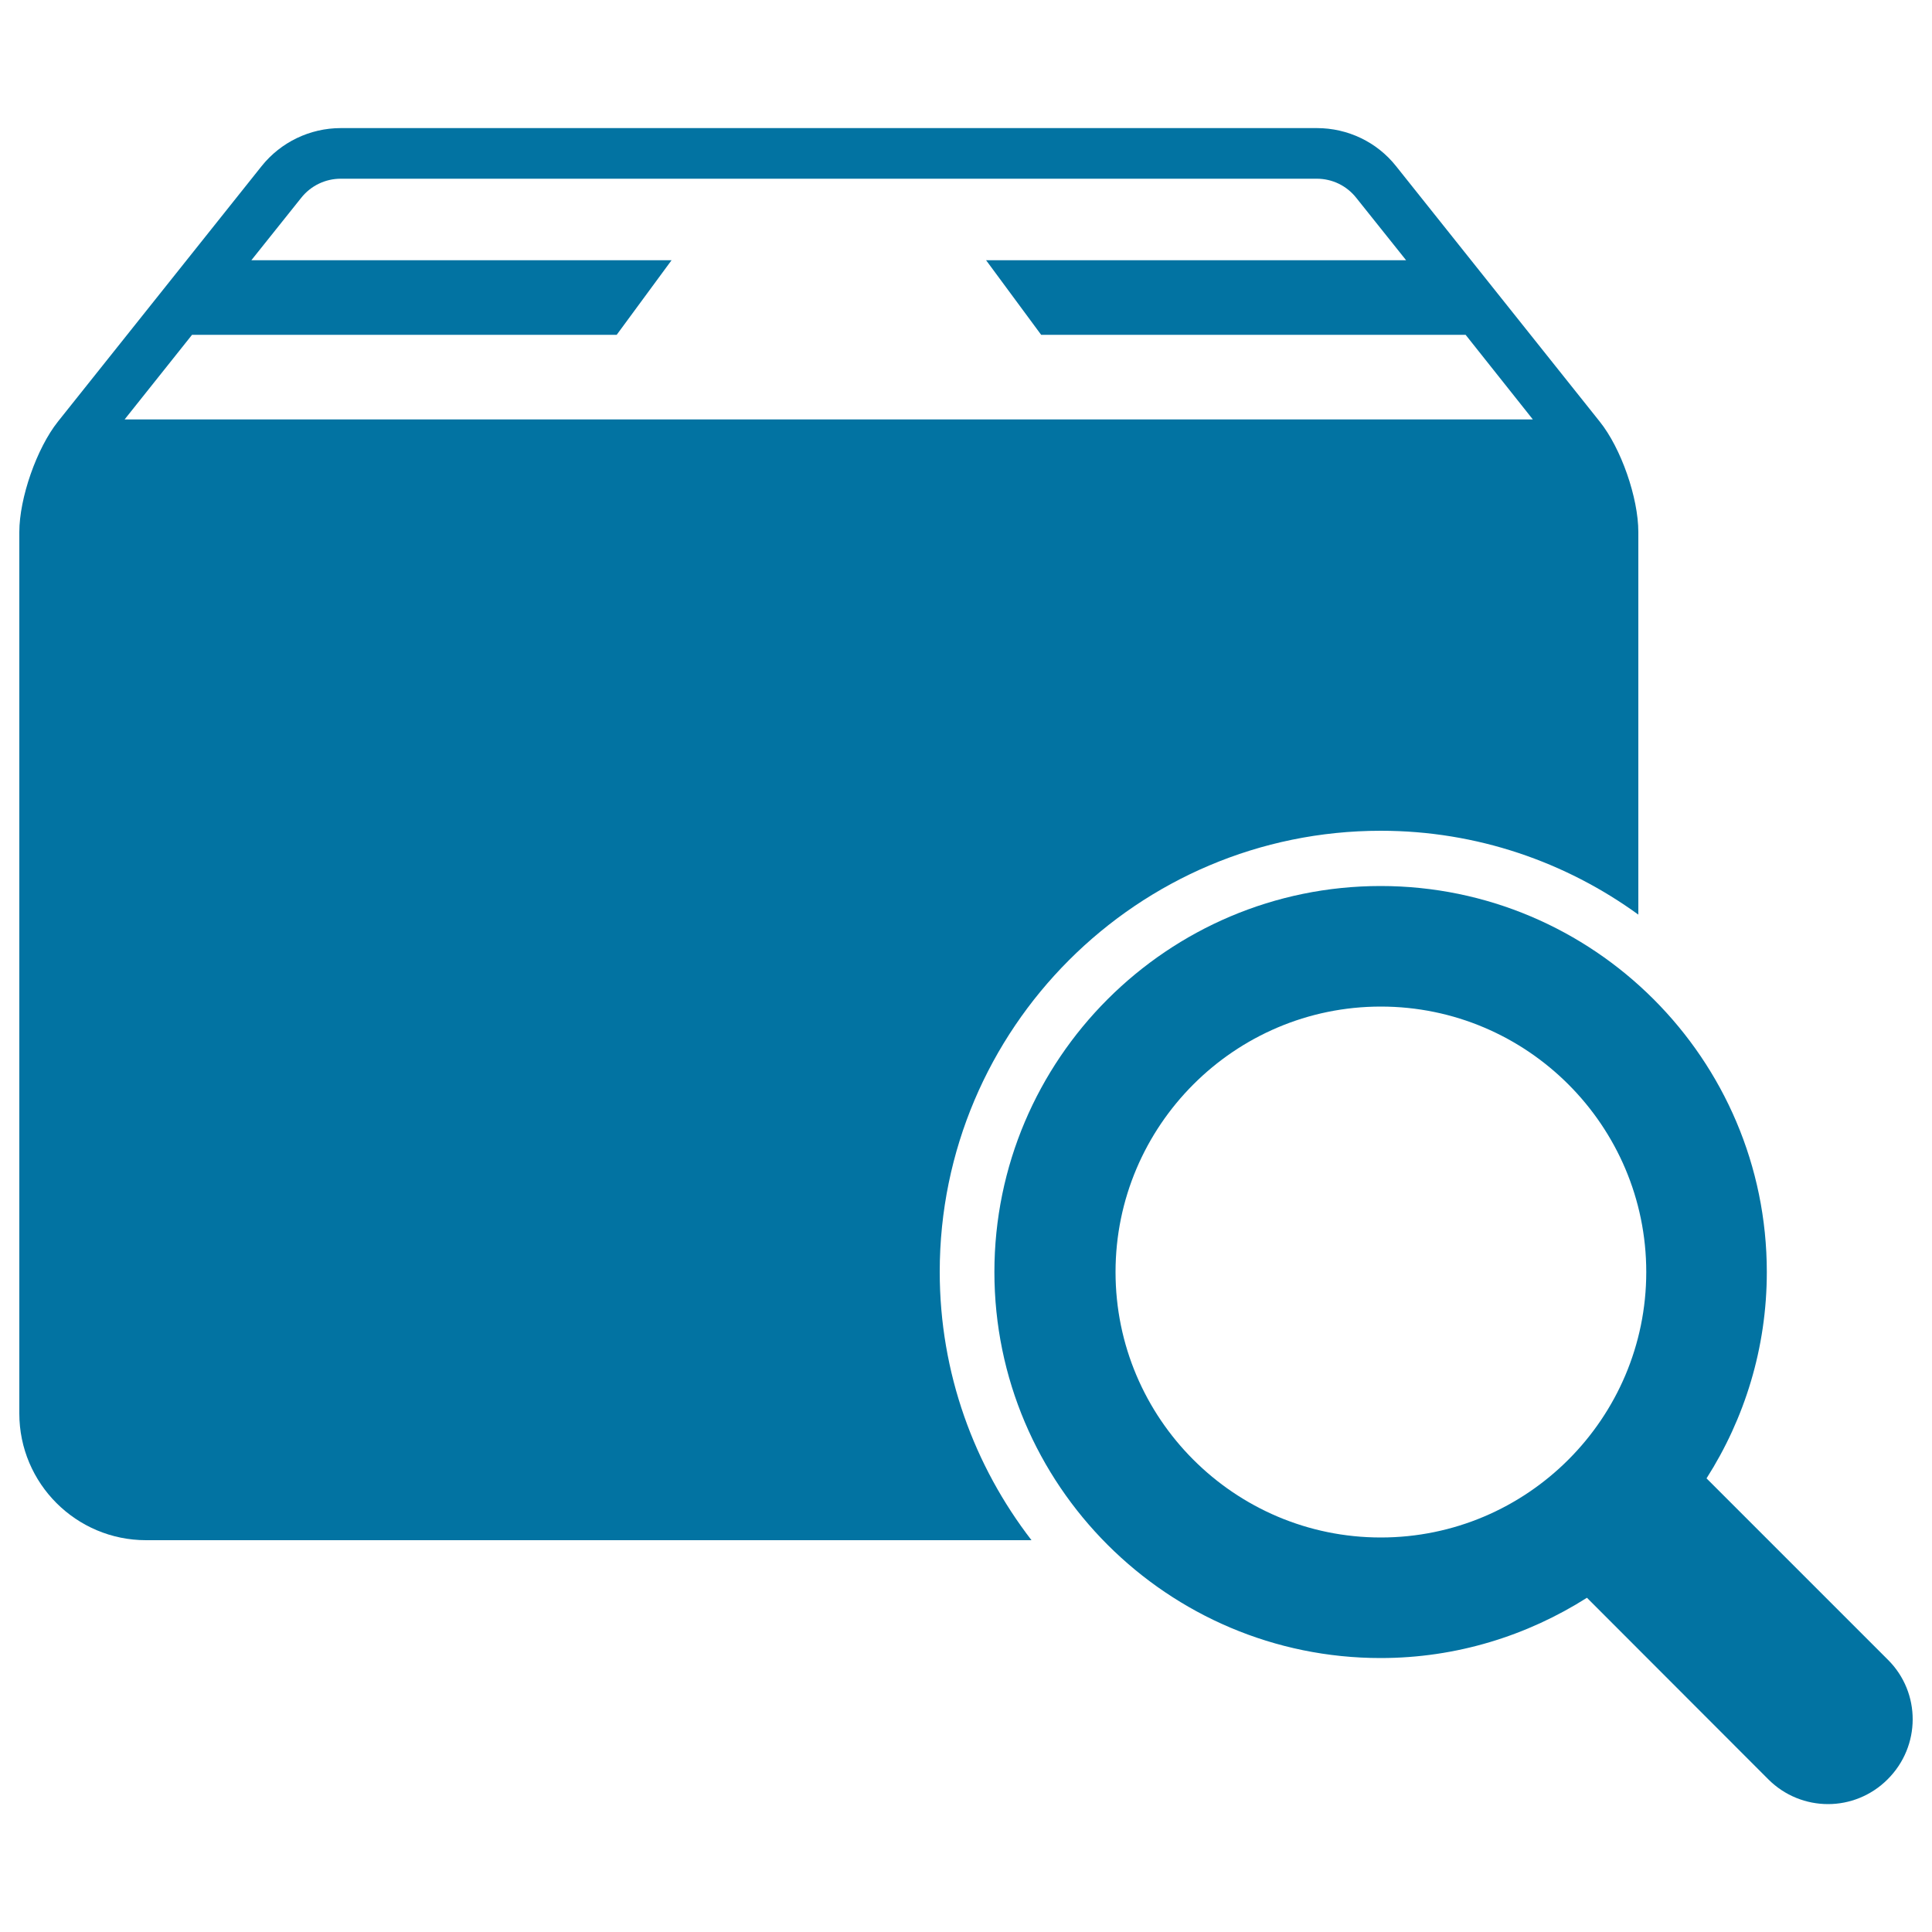
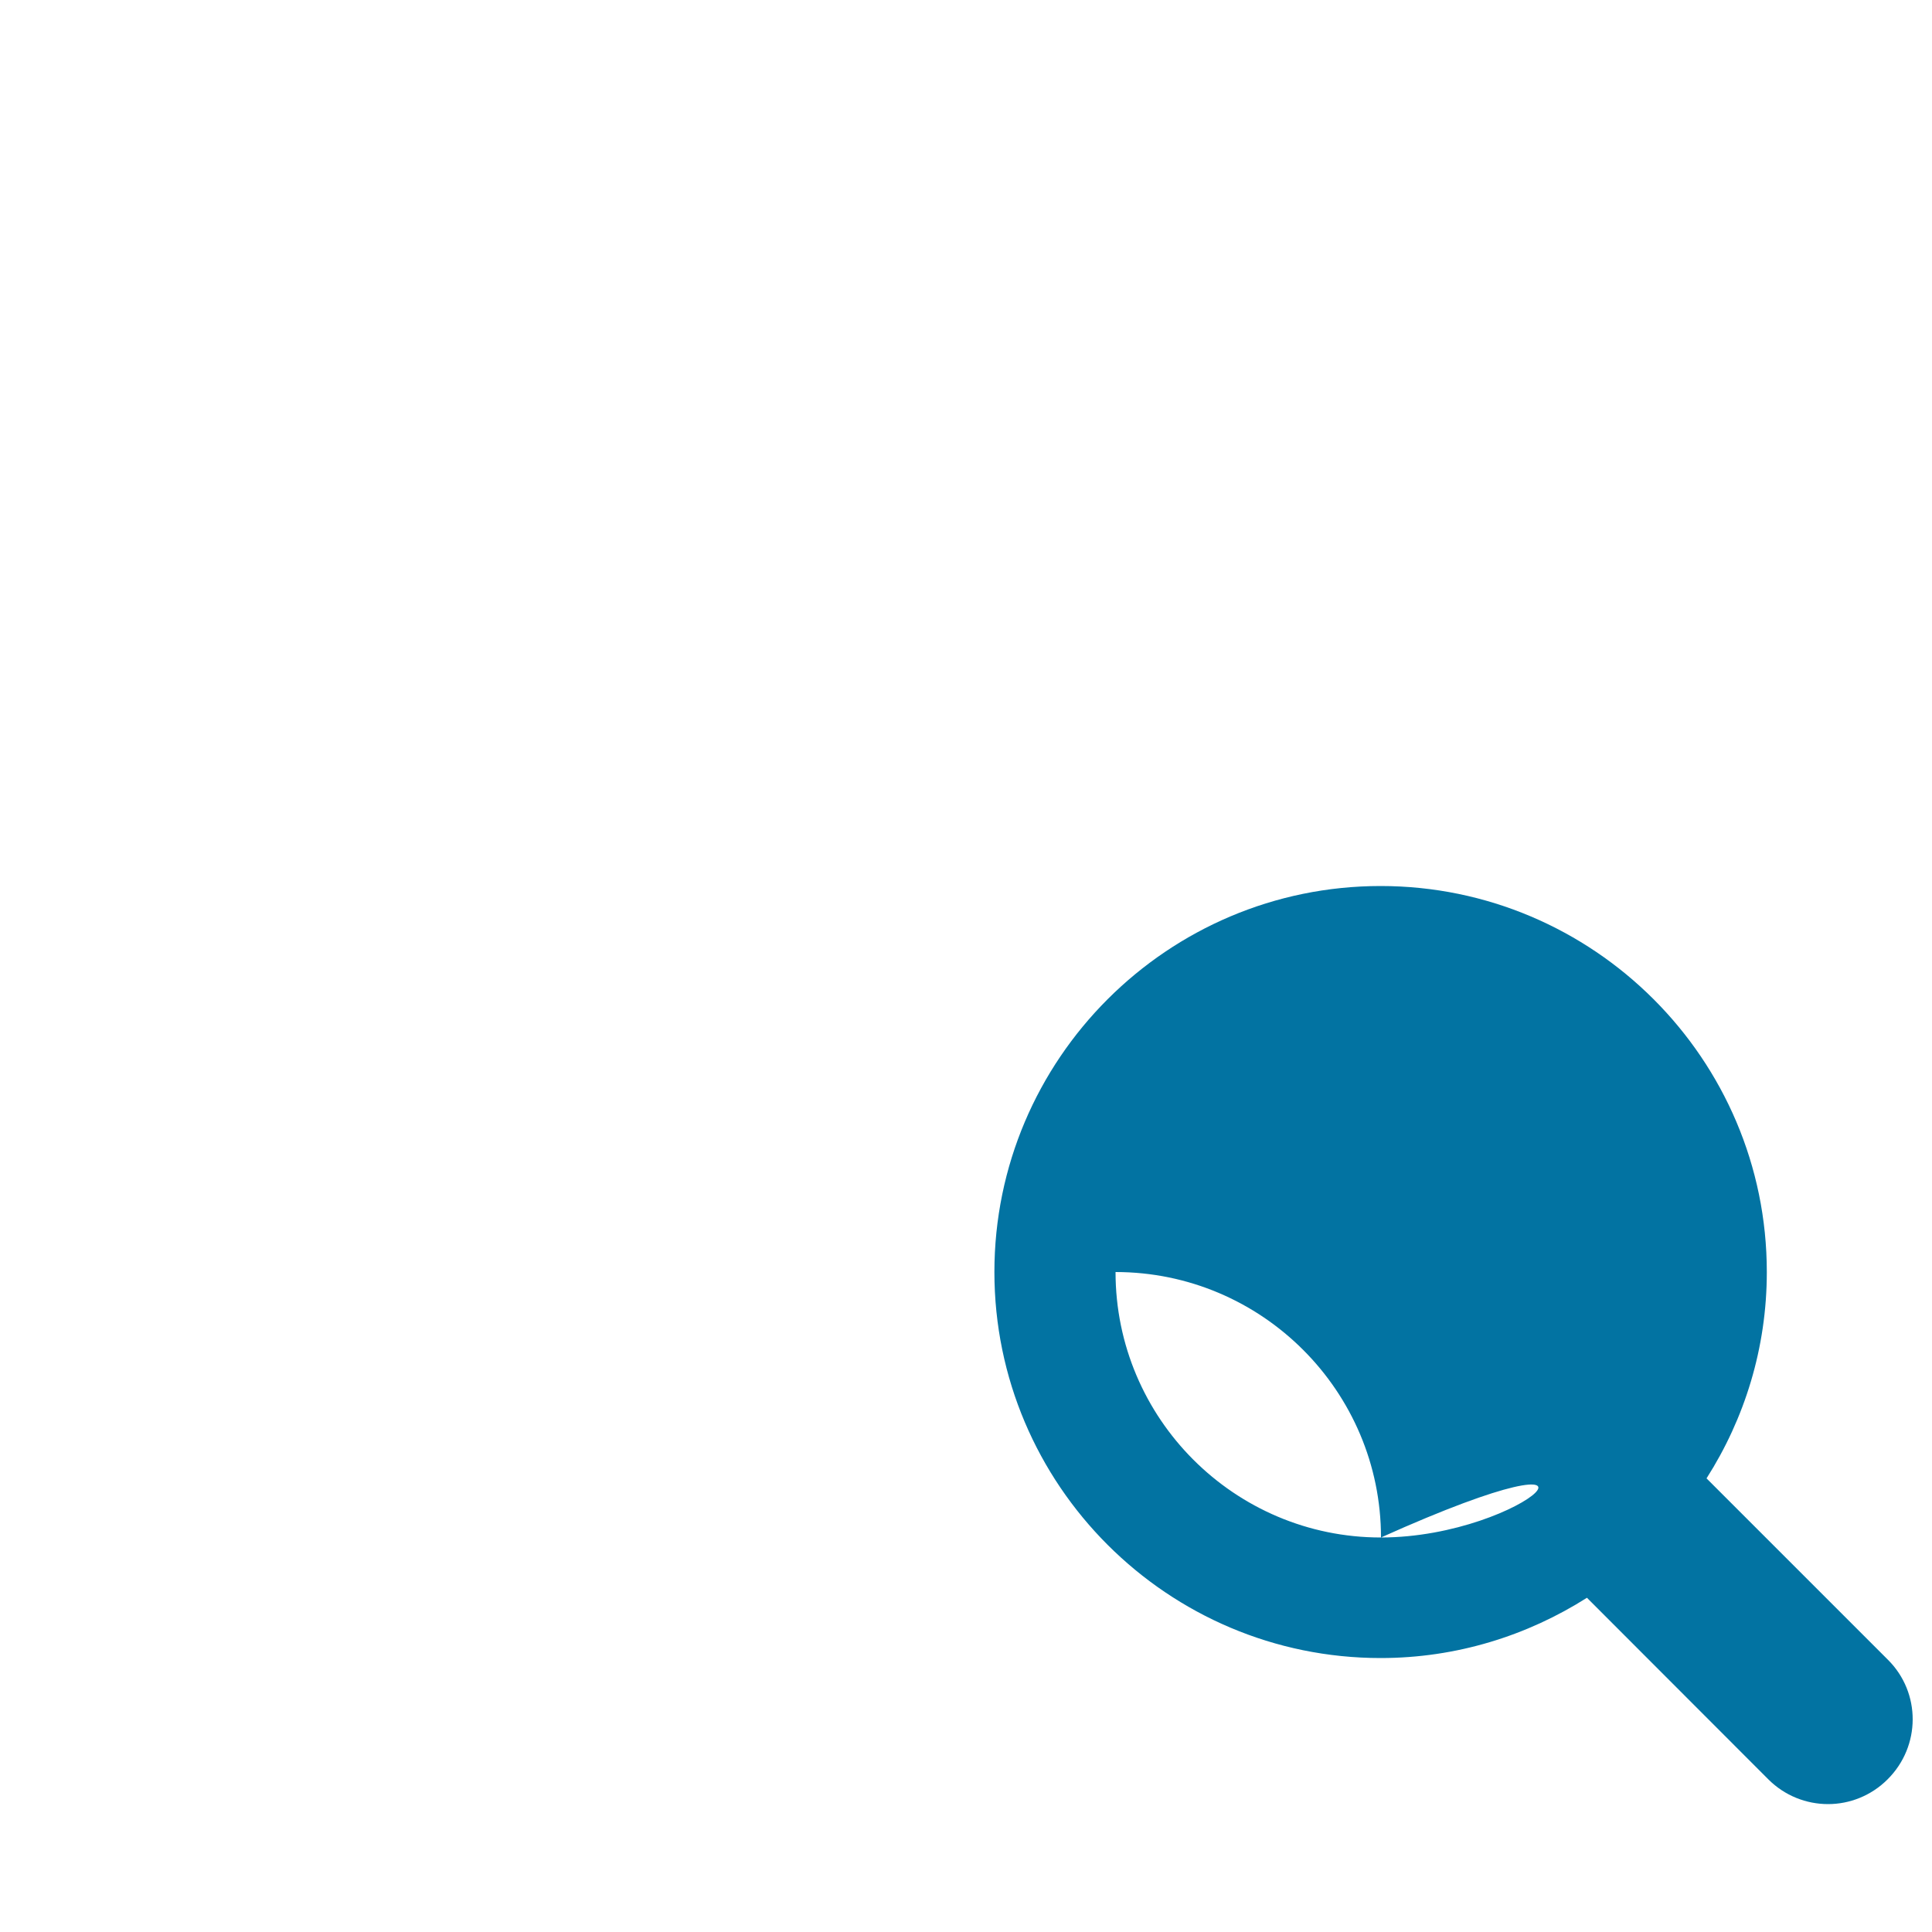
<svg xmlns="http://www.w3.org/2000/svg" viewBox="0 0 1000 1000" style="fill:#0273a2">
  <title>Package Search Symbol SVG icon</title>
  <g>
    <g>
      <g>
-         <path d="M977.2,859.1l-93.9-93.9c19.7-30.9,31.2-67.5,31.2-106.8c0-110.2-89.7-199.8-199.9-199.8c-110.2,0-199.9,89.6-199.9,199.8c0,110.2,89.7,199.8,199.9,199.8c39.3,0,75.9-11.6,106.8-31.2l93.9,94c8.5,8.5,19.7,12.8,30.9,12.8c11.1,0,22.3-4.3,30.8-12.8C994.3,903.8,994.3,876.1,977.2,859.1z M714.7,795.8c-75.7,0-137.3-61.6-137.3-137.4c0-75.7,61.6-137.4,137.3-137.4c75.8,0,137.4,61.7,137.4,137.4C852.1,734.1,790.5,795.8,714.7,795.8z" />
+         <path d="M977.2,859.1l-93.9-93.9c19.7-30.9,31.2-67.5,31.2-106.8c0-110.2-89.7-199.8-199.9-199.8c-110.2,0-199.9,89.6-199.9,199.8c0,110.2,89.7,199.8,199.9,199.8c39.3,0,75.9-11.6,106.8-31.2l93.9,94c8.5,8.5,19.7,12.8,30.9,12.8c11.1,0,22.3-4.3,30.8-12.8C994.3,903.8,994.3,876.1,977.2,859.1z M714.7,795.8c-75.7,0-137.3-61.6-137.3-137.4c75.8,0,137.4,61.7,137.4,137.4C852.1,734.1,790.5,795.8,714.7,795.8z" />
      </g>
      <g>
-         <path d="M714.7,430c49.8,0,95.8,16.2,133.3,43.4V275.4c0-17.7-8.9-43.4-20-57.2L722.6,86c-9.9-12.5-25-19.7-41-19.7H176.4c-16,0-31.1,7.3-41,19.7L30,218.2c-11,13.8-20,39.6-20,57.2v456.2c0,36.2,29.4,65.6,65.6,65.6h458.3c-29.7-38.5-47.5-86.6-47.5-138.9C486.4,532.4,588.8,430,714.7,430z M64.5,217.1l34.9-43.8h219.8l28.4-38.6H130.1l25.8-32.3c5-6.3,12.5-9.9,20.5-9.9h505.1c8.1,0,15.5,3.6,20.5,9.9l25.8,32.3H510.4l28.5,38.6h219.7l34.8,43.8H64.5z" />
-       </g>
+         </g>
    </g>
  </g>
</svg>